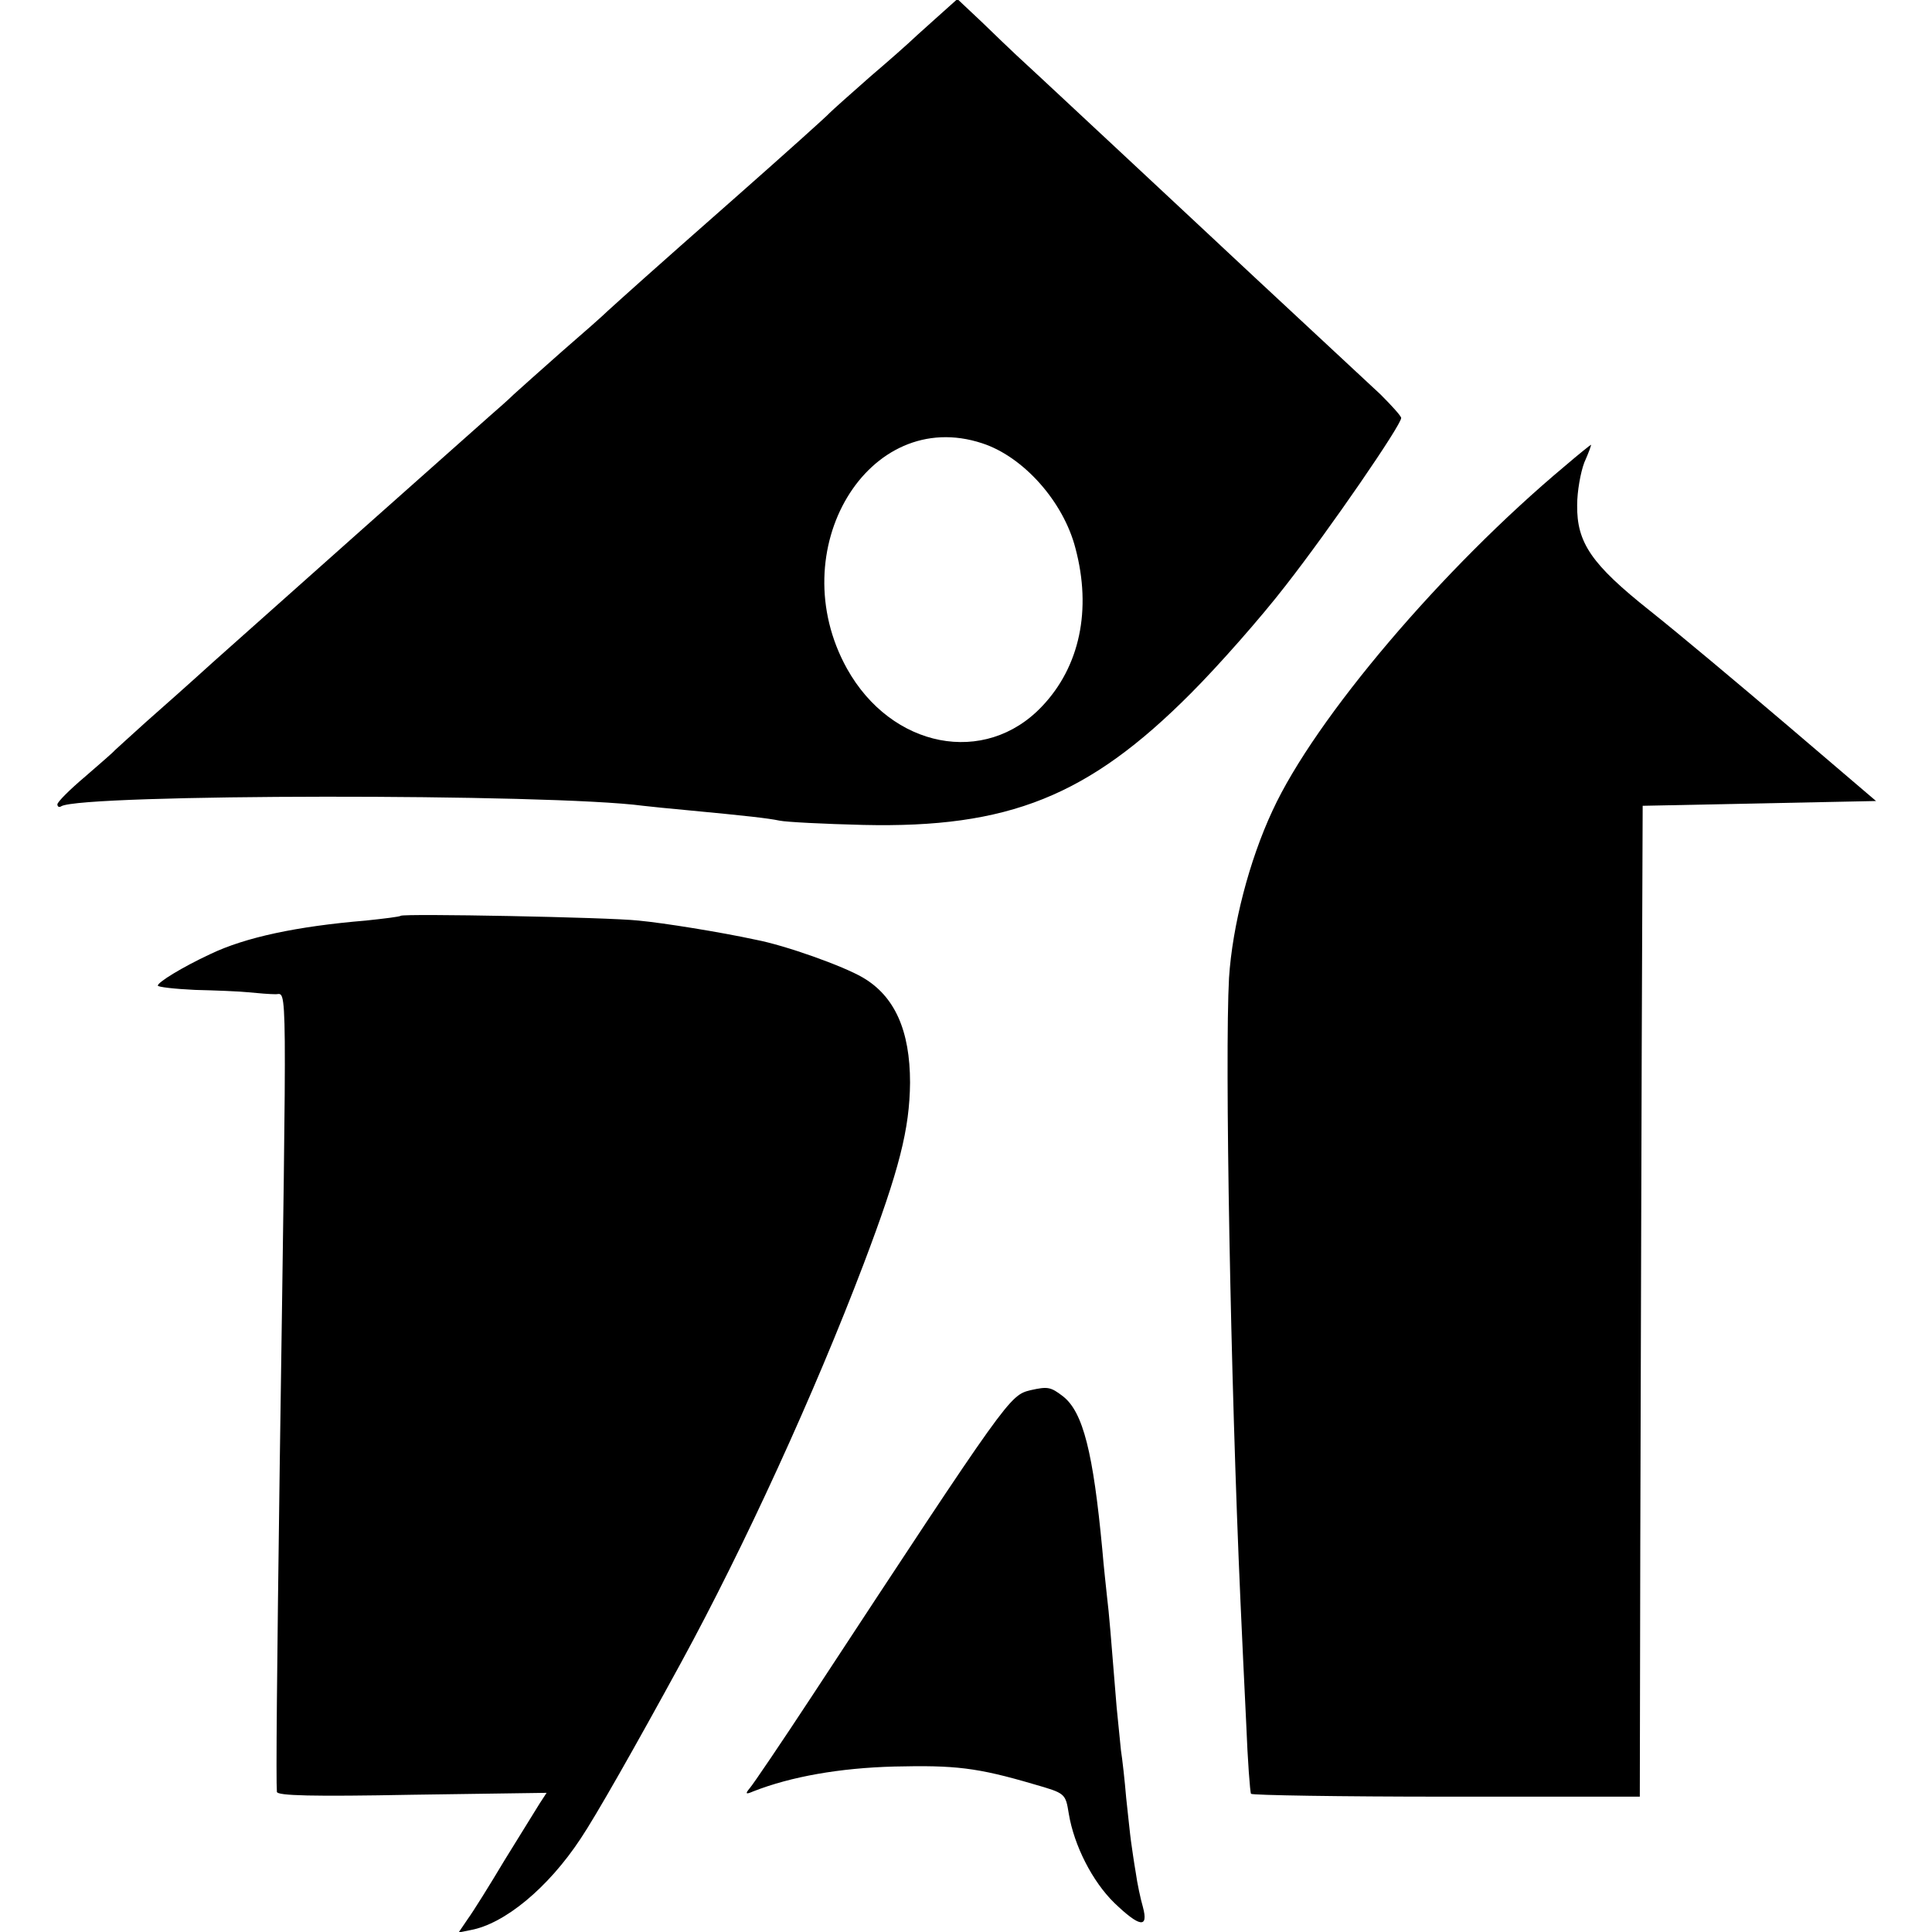
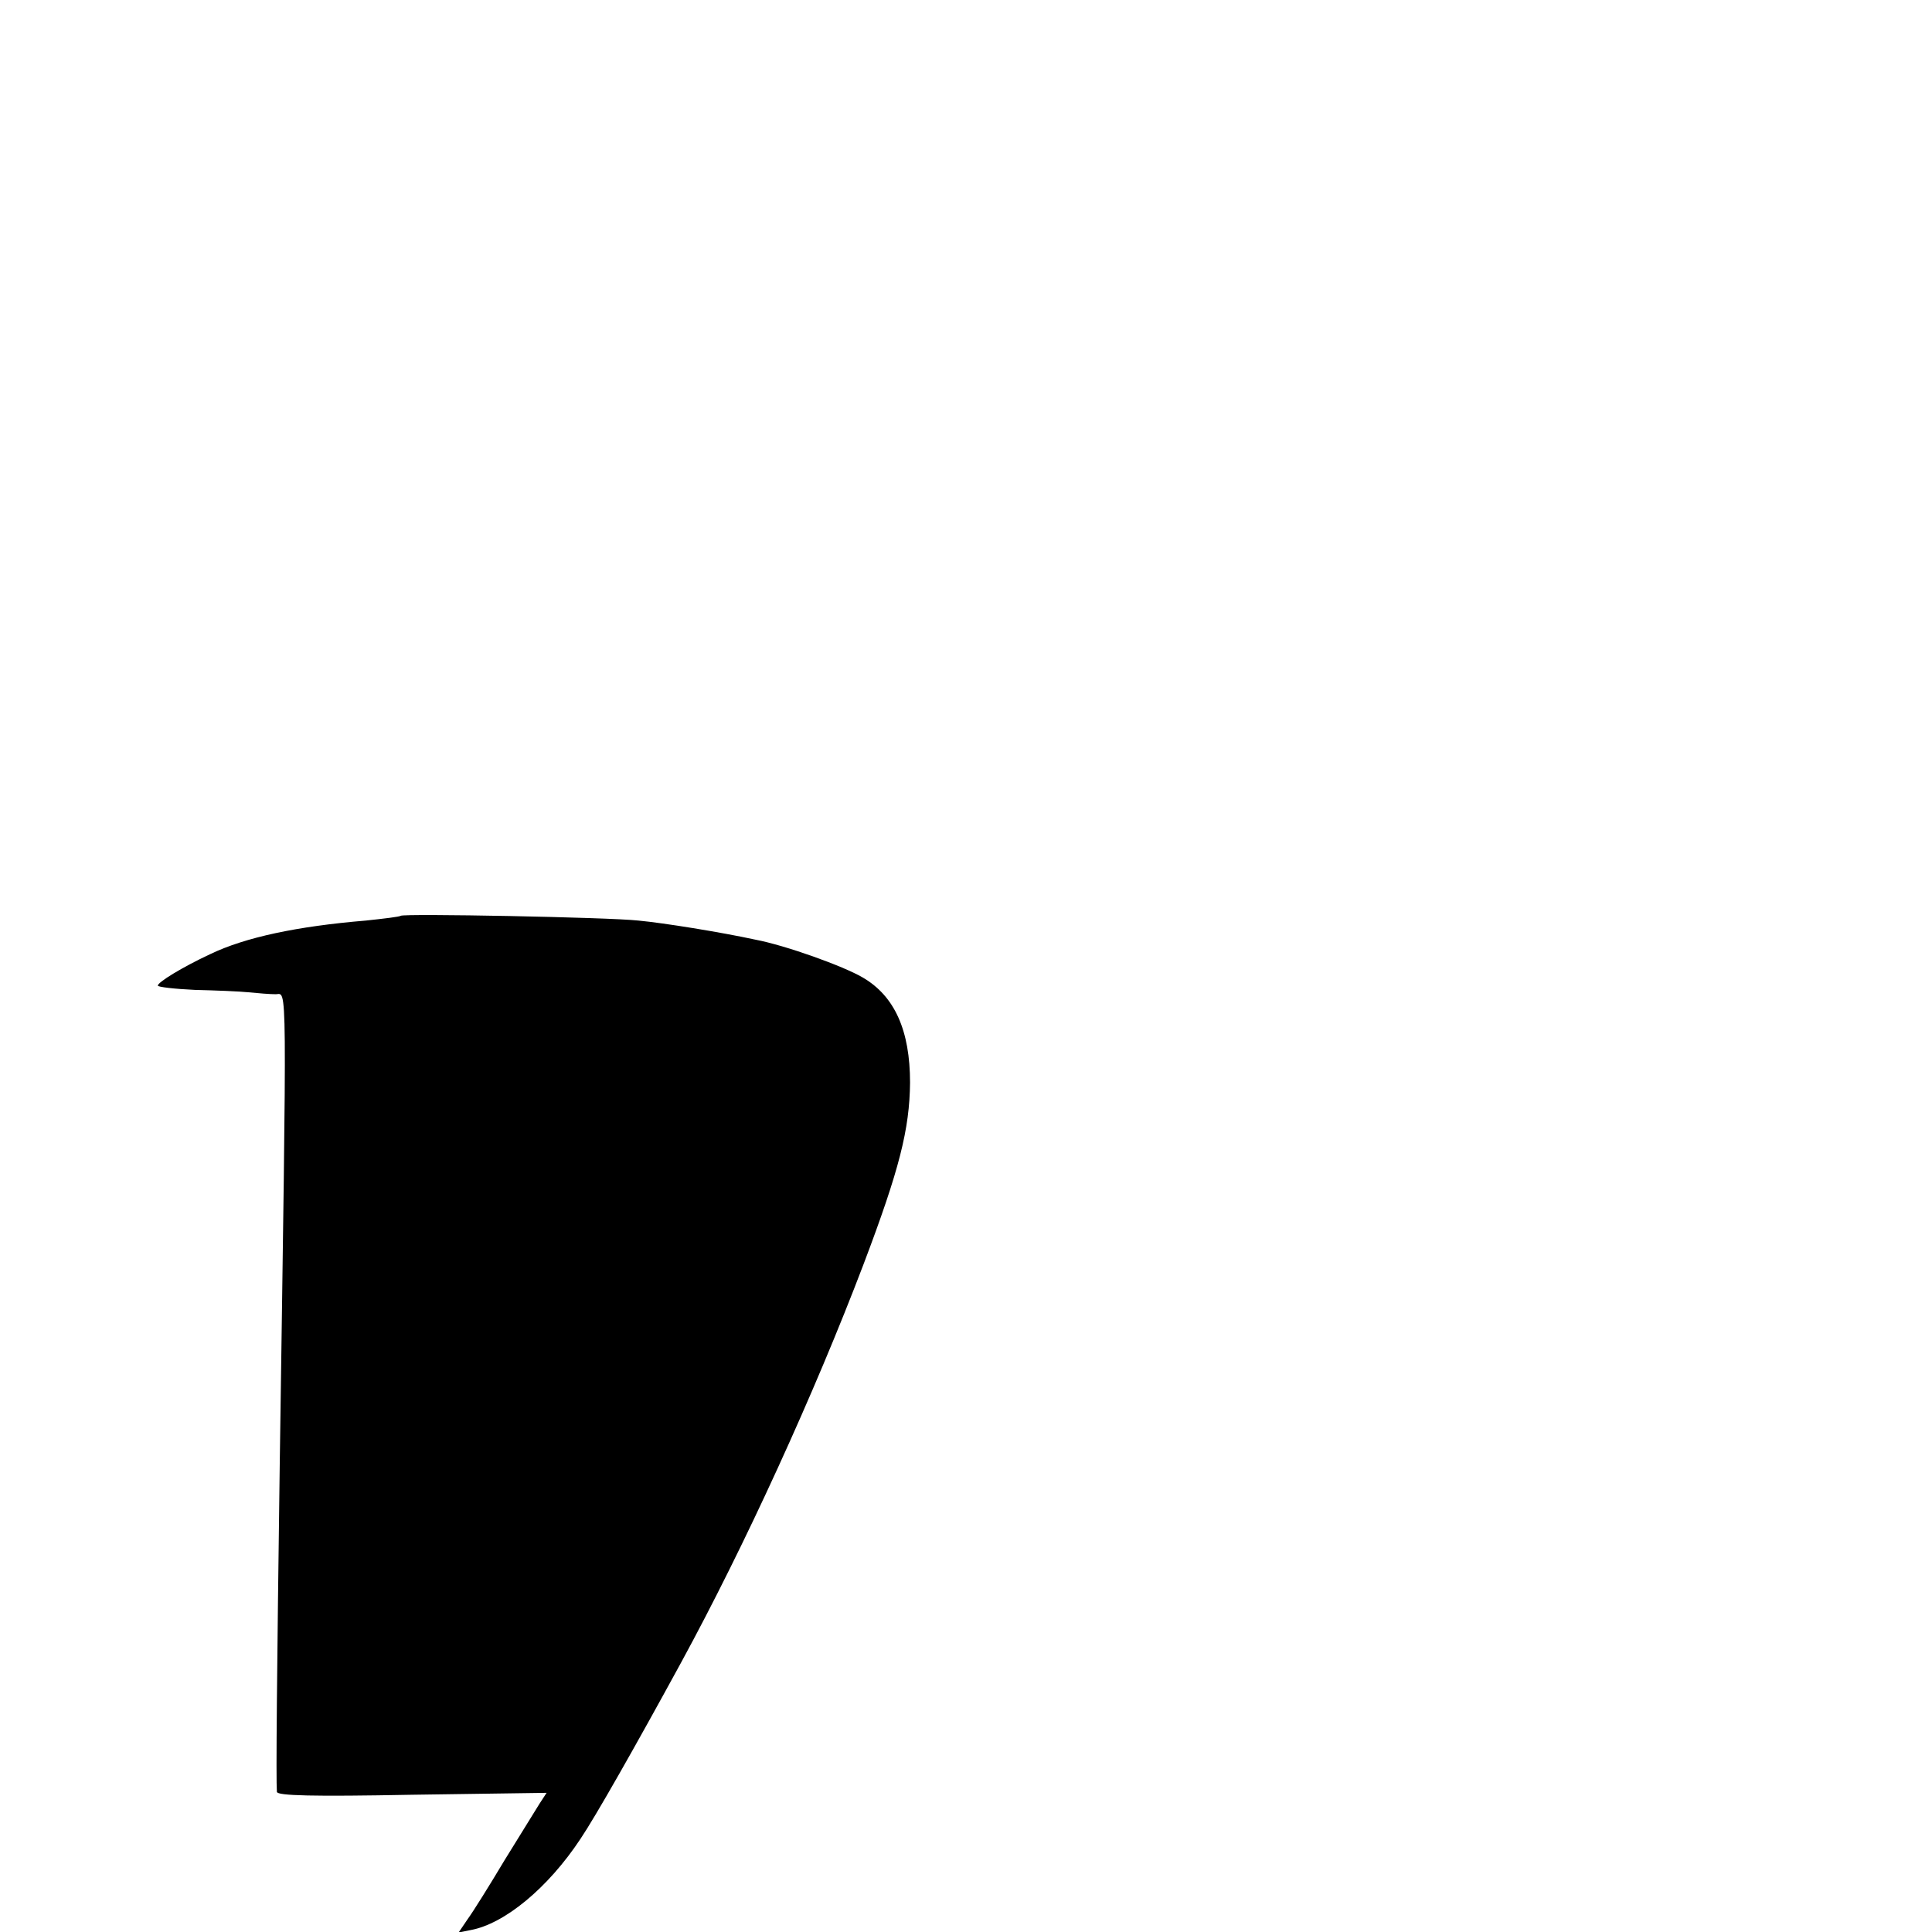
<svg xmlns="http://www.w3.org/2000/svg" version="1.0" width="404pt" height="404pt" viewBox="0 0 404 404" preserveAspectRatio="xMidYMid meet">
  <g transform="translate(0,404) scale(0.1,-0.1)" fill="#000000" stroke="none">
-     <path d="M1954 3999 c-27 -24 -51 -46 -54 -49 -3 -3 -39 -35 -80 -70 -41 -36 -79 -70 -85 -76 -5 -6 -93 -85 -195 -175 -184 -162 -237 -210 -269 -239 -9 -9 -52 -47 -96 -85 -44 -39 -89 -79 -101 -90 -11 -11 -34 -31 -50 -45 -42 -37 -485 -431 -579 -515 -44 -40 -107 -96 -140 -125 -33 -30 -62 -56 -65 -59 -3 -4 -31 -28 -62 -55 -32 -27 -58 -53 -58 -58 0 -5 4 -7 8 -4 43 26 1023 27 1217 1 17 -2 57 -6 90 -9 127 -12 171 -17 195 -22 14 -3 93 -7 175 -9 304 -7 471 60 685 275 58 58 147 159 198 225 93 119 242 336 242 351 0 4 -20 26 -43 49 -170 158 -374 348 -456 425 -42 39 -272 254 -306 285 -12 11 -44 42 -72 69 l-51 48 -48 -43z m100 -886 c86 -28 170 -122 195 -220 34 -128 9 -247 -70 -330 -119 -126 -315 -88 -408 79 -137 247 44 550 283 471z" />
-     <path d="M3273 3066 c-256 -214 -523 -528 -612 -721 -49 -105 -84 -241 -91 -350 -9 -164 3 -836 24 -1305 3 -63 8 -178 12 -255 3 -77 8 -143 10 -146 2 -3 186 -6 408 -6 l405 0 1 526 c1 289 2 756 3 1036 l2 510 244 5 244 5 -184 157 c-101 86 -231 195 -289 241 -122 97 -153 142 -152 221 0 28 7 68 15 89 9 20 15 37 14 37 -1 0 -26 -20 -54 -44z" />
    <path d="M838 2125 c-2 -2 -35 -6 -73 -10 -144 -12 -252 -35 -325 -70 -60 -28 -110 -59 -110 -66 0 -3 35 -7 78 -9 42 -1 93 -3 112 -5 19 -2 45 -4 56 -4 25 -1 24 64 9 -981 -6 -442 -8 -661 -6 -687 1 -8 74 -10 283 -6 l281 4 -15 -23 c-8 -13 -41 -66 -73 -118 -31 -52 -66 -108 -77 -123 l-19 -28 25 5 c71 13 162 88 230 191 31 46 114 192 210 368 133 244 279 563 382 834 75 198 96 282 97 379 0 109 -32 181 -99 220 -41 24 -161 67 -224 79 -74 16 -192 35 -245 40 -64 7 -491 15 -497 10z" />
-     <path d="M2155 1133 c-44 -11 -45 -12 -456 -638 -65 -99 -124 -186 -131 -194 -10 -12 -9 -14 7 -7 79 31 181 49 295 52 127 3 173 -2 292 -37 66 -19 66 -19 73 -62 11 -66 49 -141 95 -186 53 -51 72 -54 60 -9 -5 17 -12 50 -15 72 -4 23 -8 52 -10 66 -2 14 -6 54 -10 90 -3 36 -8 81 -11 100 -2 19 -6 60 -9 90 -12 149 -16 198 -20 230 -2 19 -7 64 -10 100 -19 202 -40 287 -82 320 -26 20 -32 21 -68 13z" />
  </g>
</svg>